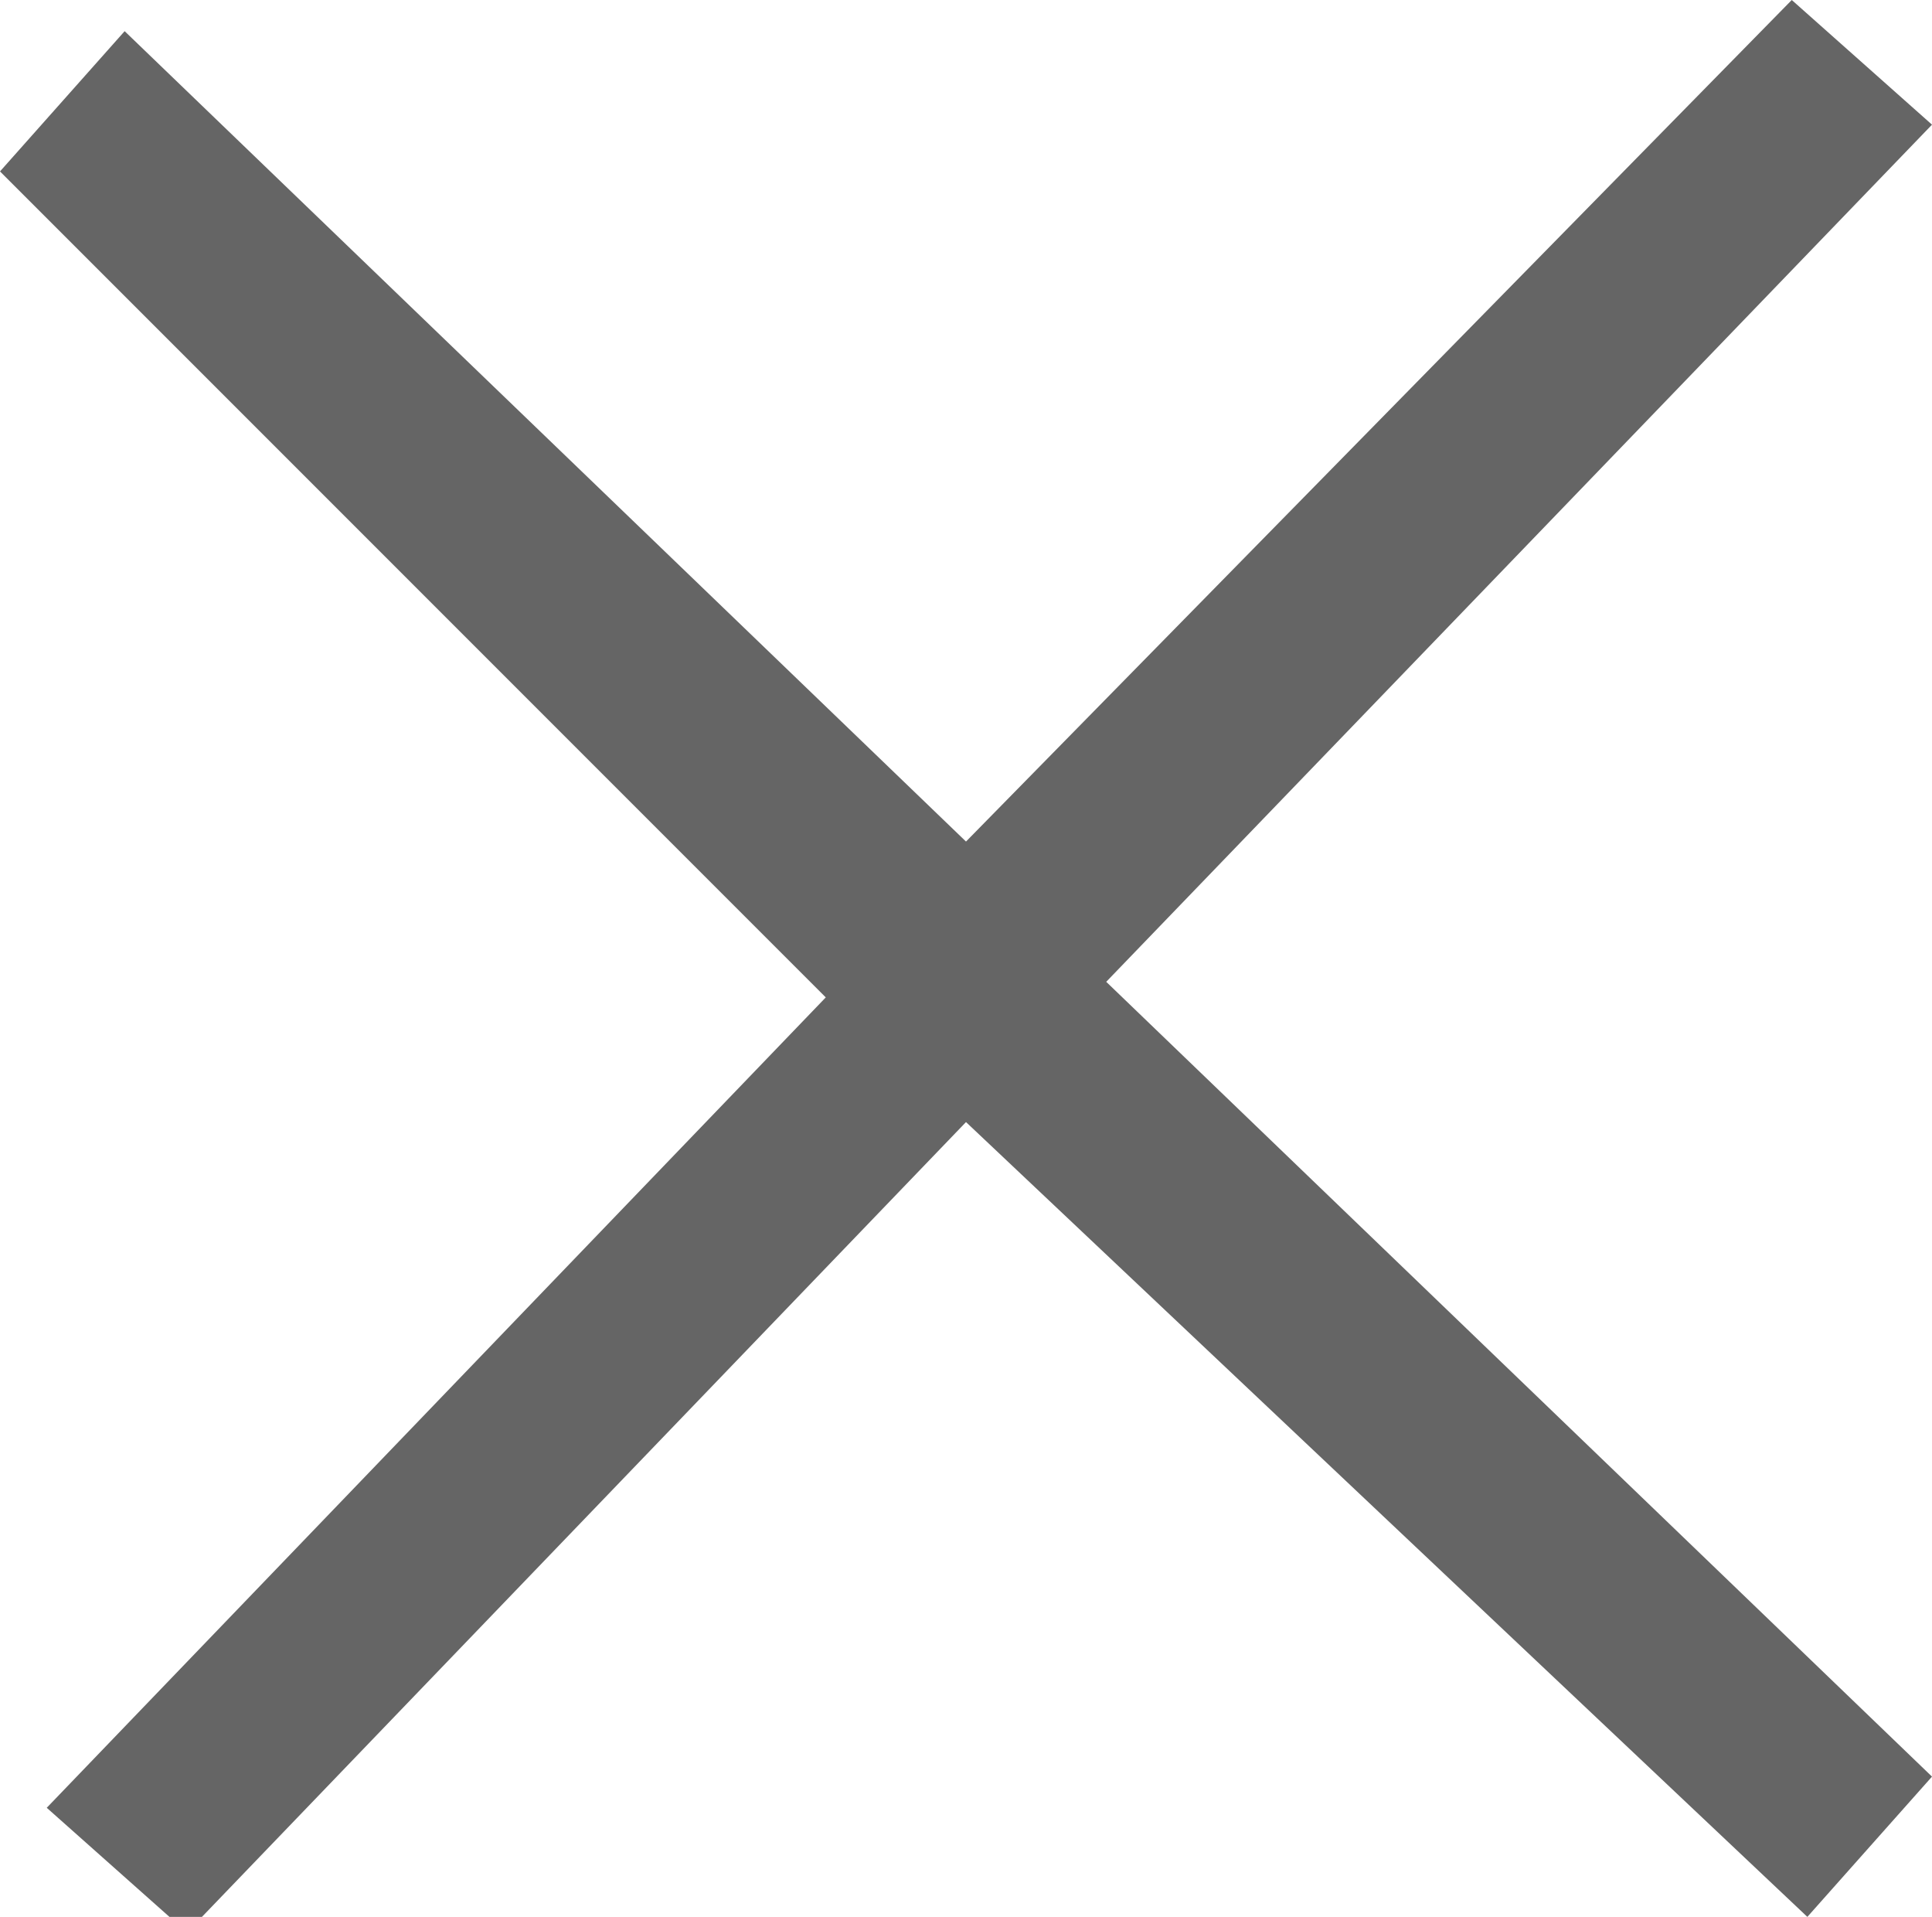
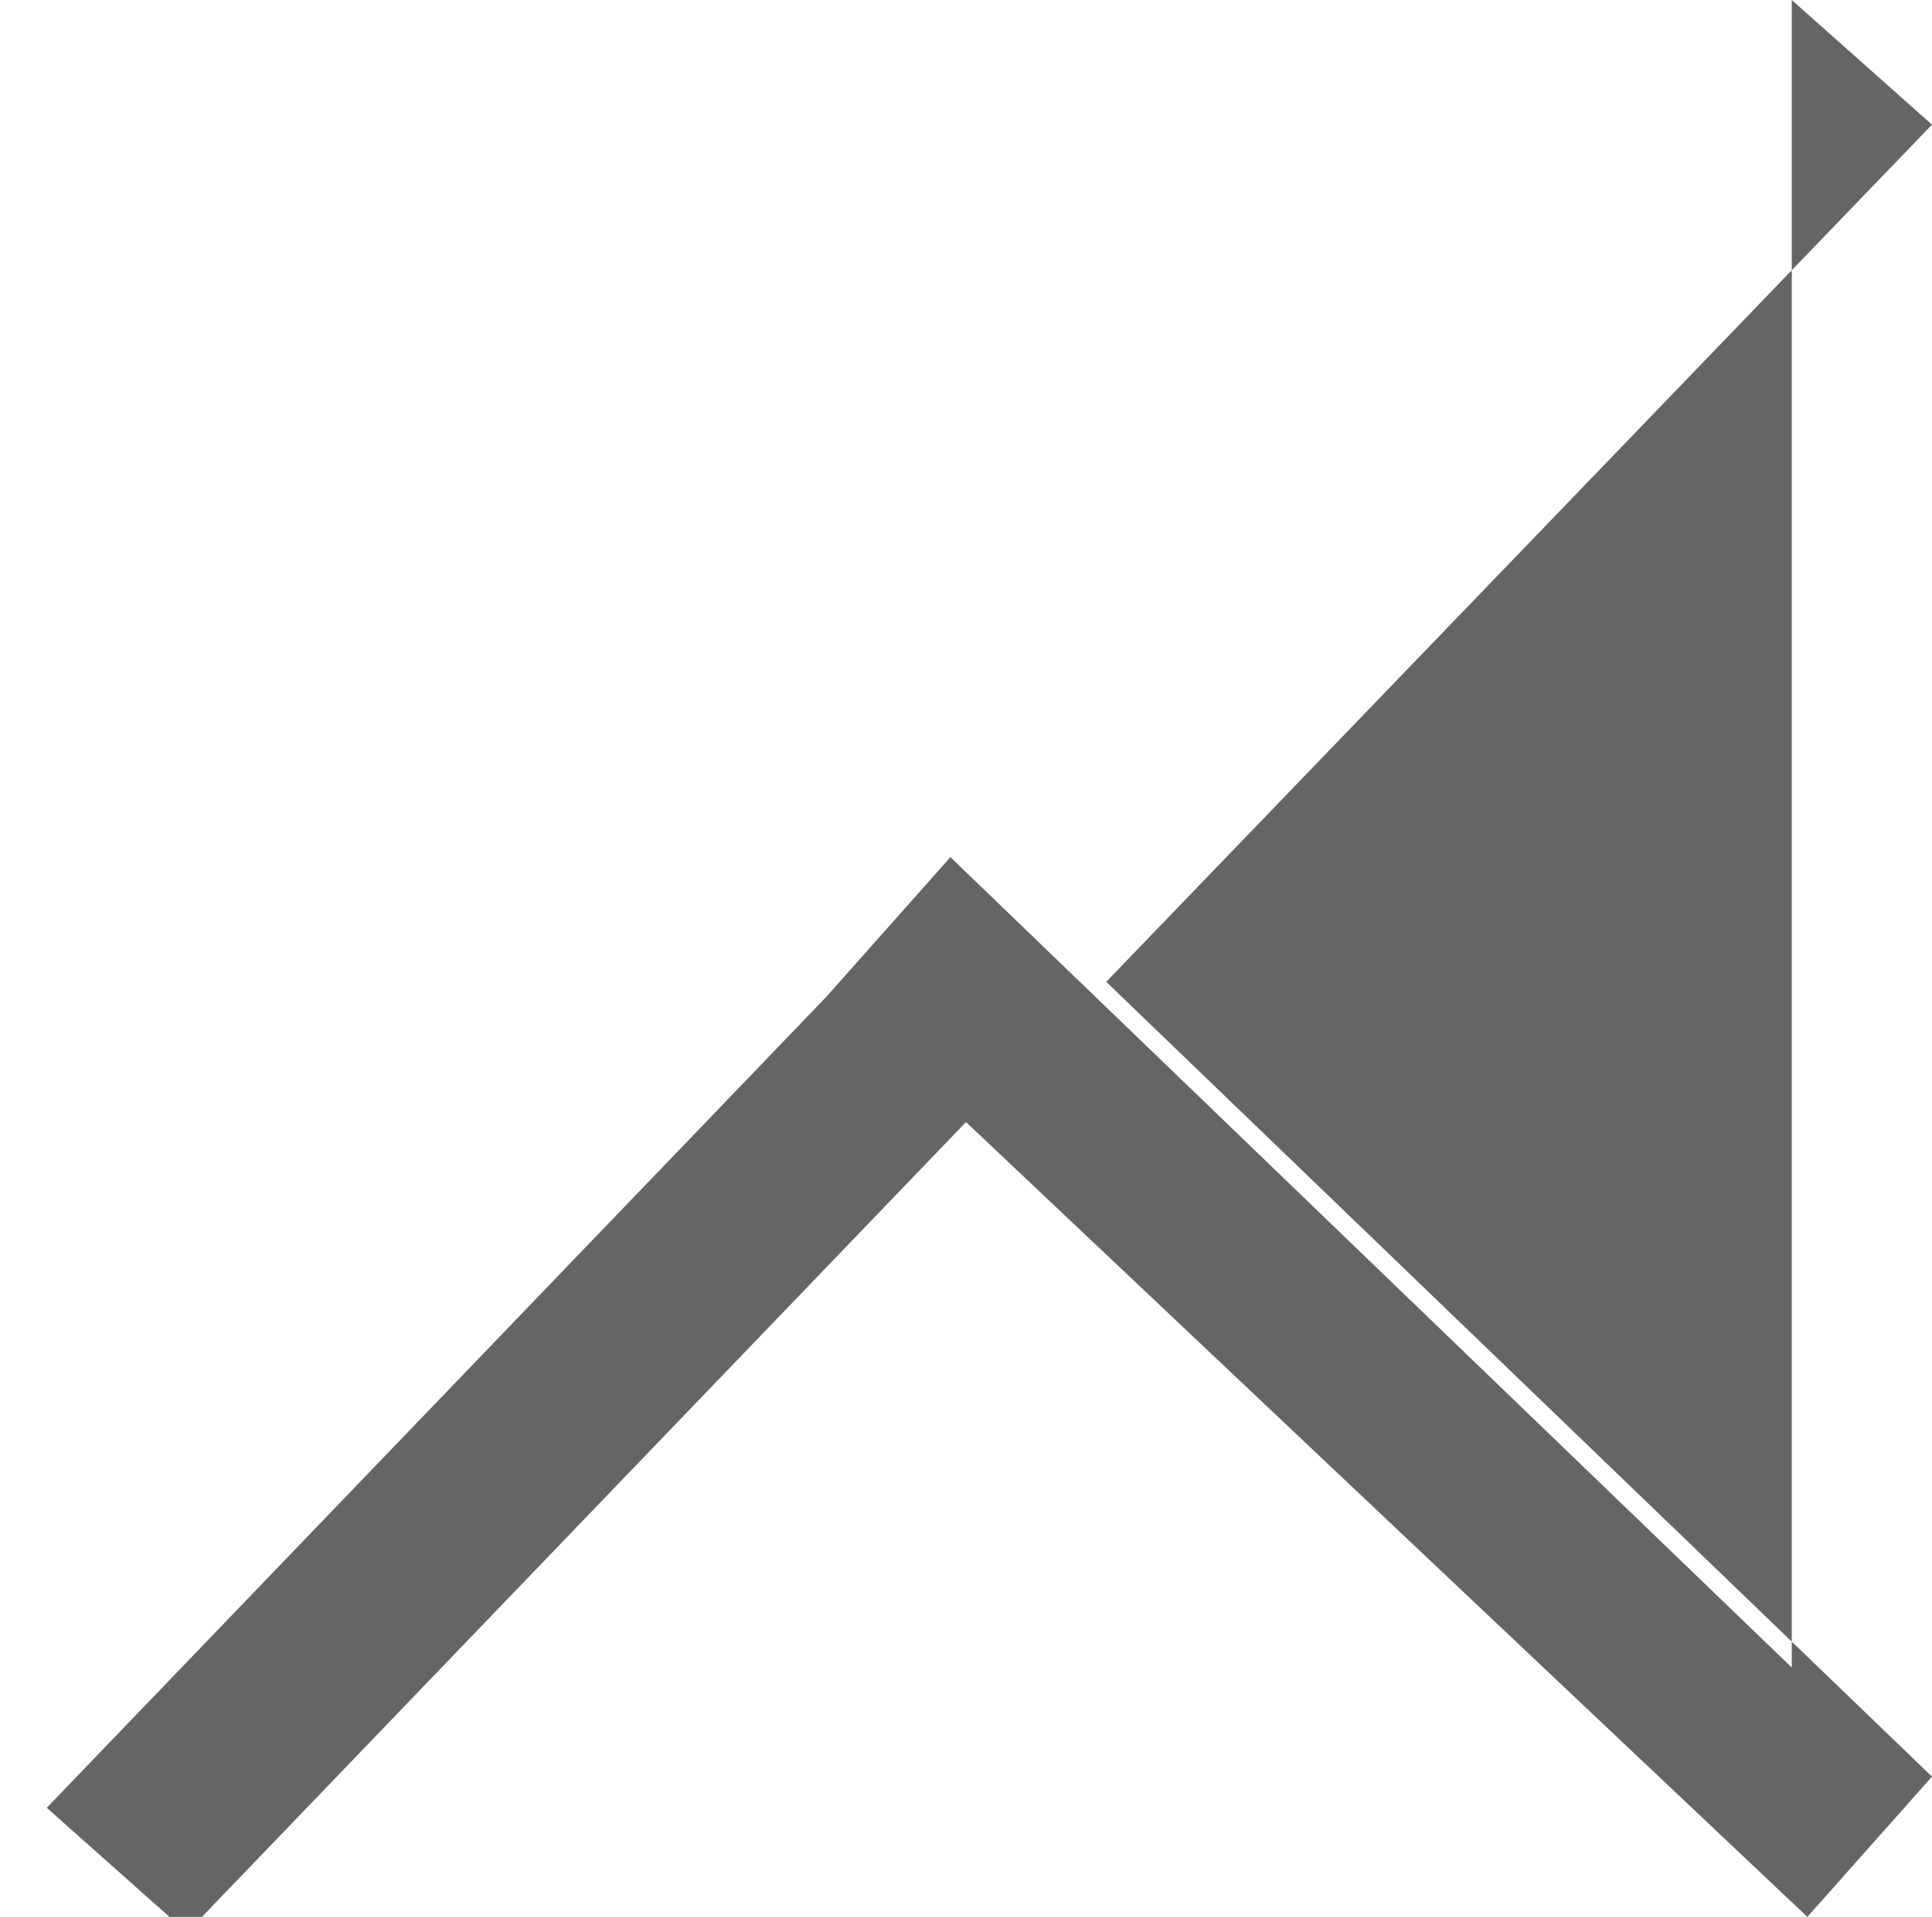
<svg xmlns="http://www.w3.org/2000/svg" version="1.1" id="Ebene_1" x="0px" y="0px" viewBox="0 0 12.4 12.3" style="enable-background:new 0 0 12.4 12.3;" xml:space="preserve">
  <style type="text/css">
	.st0{fill:#656565;}
</style>
-   <path class="st0" d="M7.1,6.3l5.3,5.1l-0.8,0.9L6.2,7.2l-5,5.2l-0.9-0.8l5-5.2L0,1.1l0.8-0.9l5.4,5.2L11.5,0l0.9,0.8L7.1,6.3z" />
+   <path class="st0" d="M7.1,6.3l5.3,5.1l-0.8,0.9L6.2,7.2l-5,5.2l-0.9-0.8l5-5.2l0.8-0.9l5.4,5.2L11.5,0l0.9,0.8L7.1,6.3z" />
</svg>